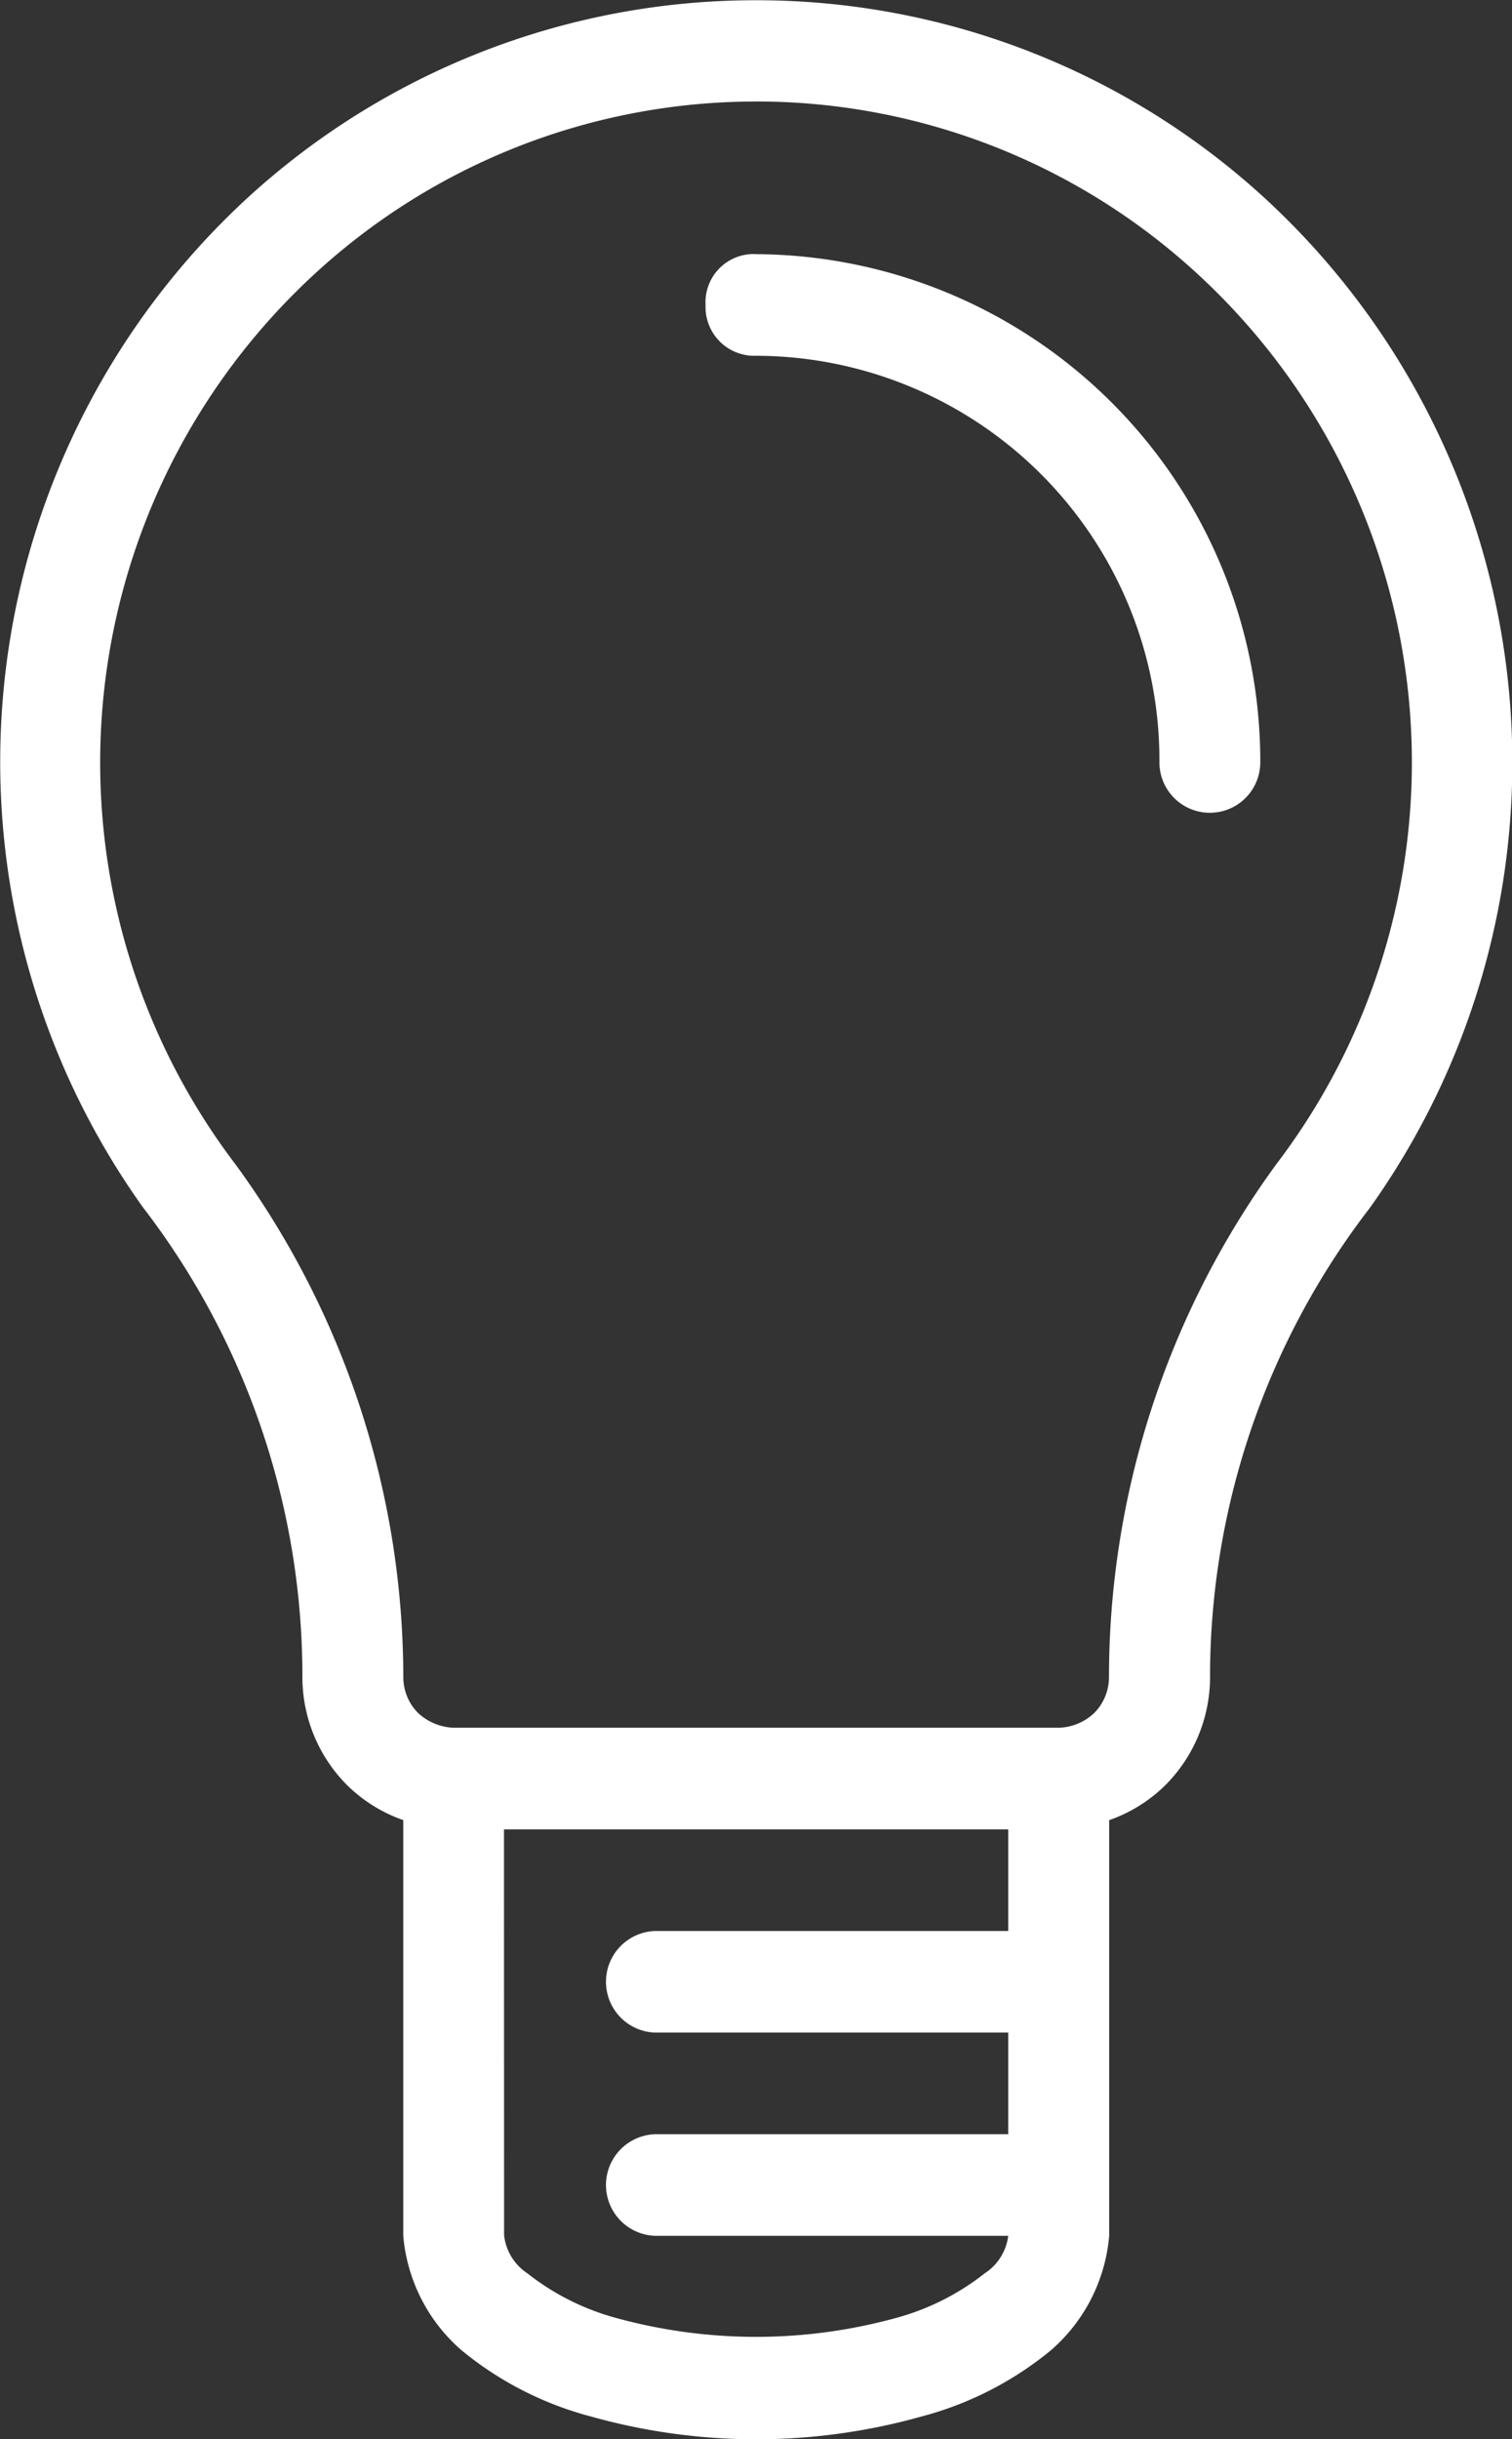
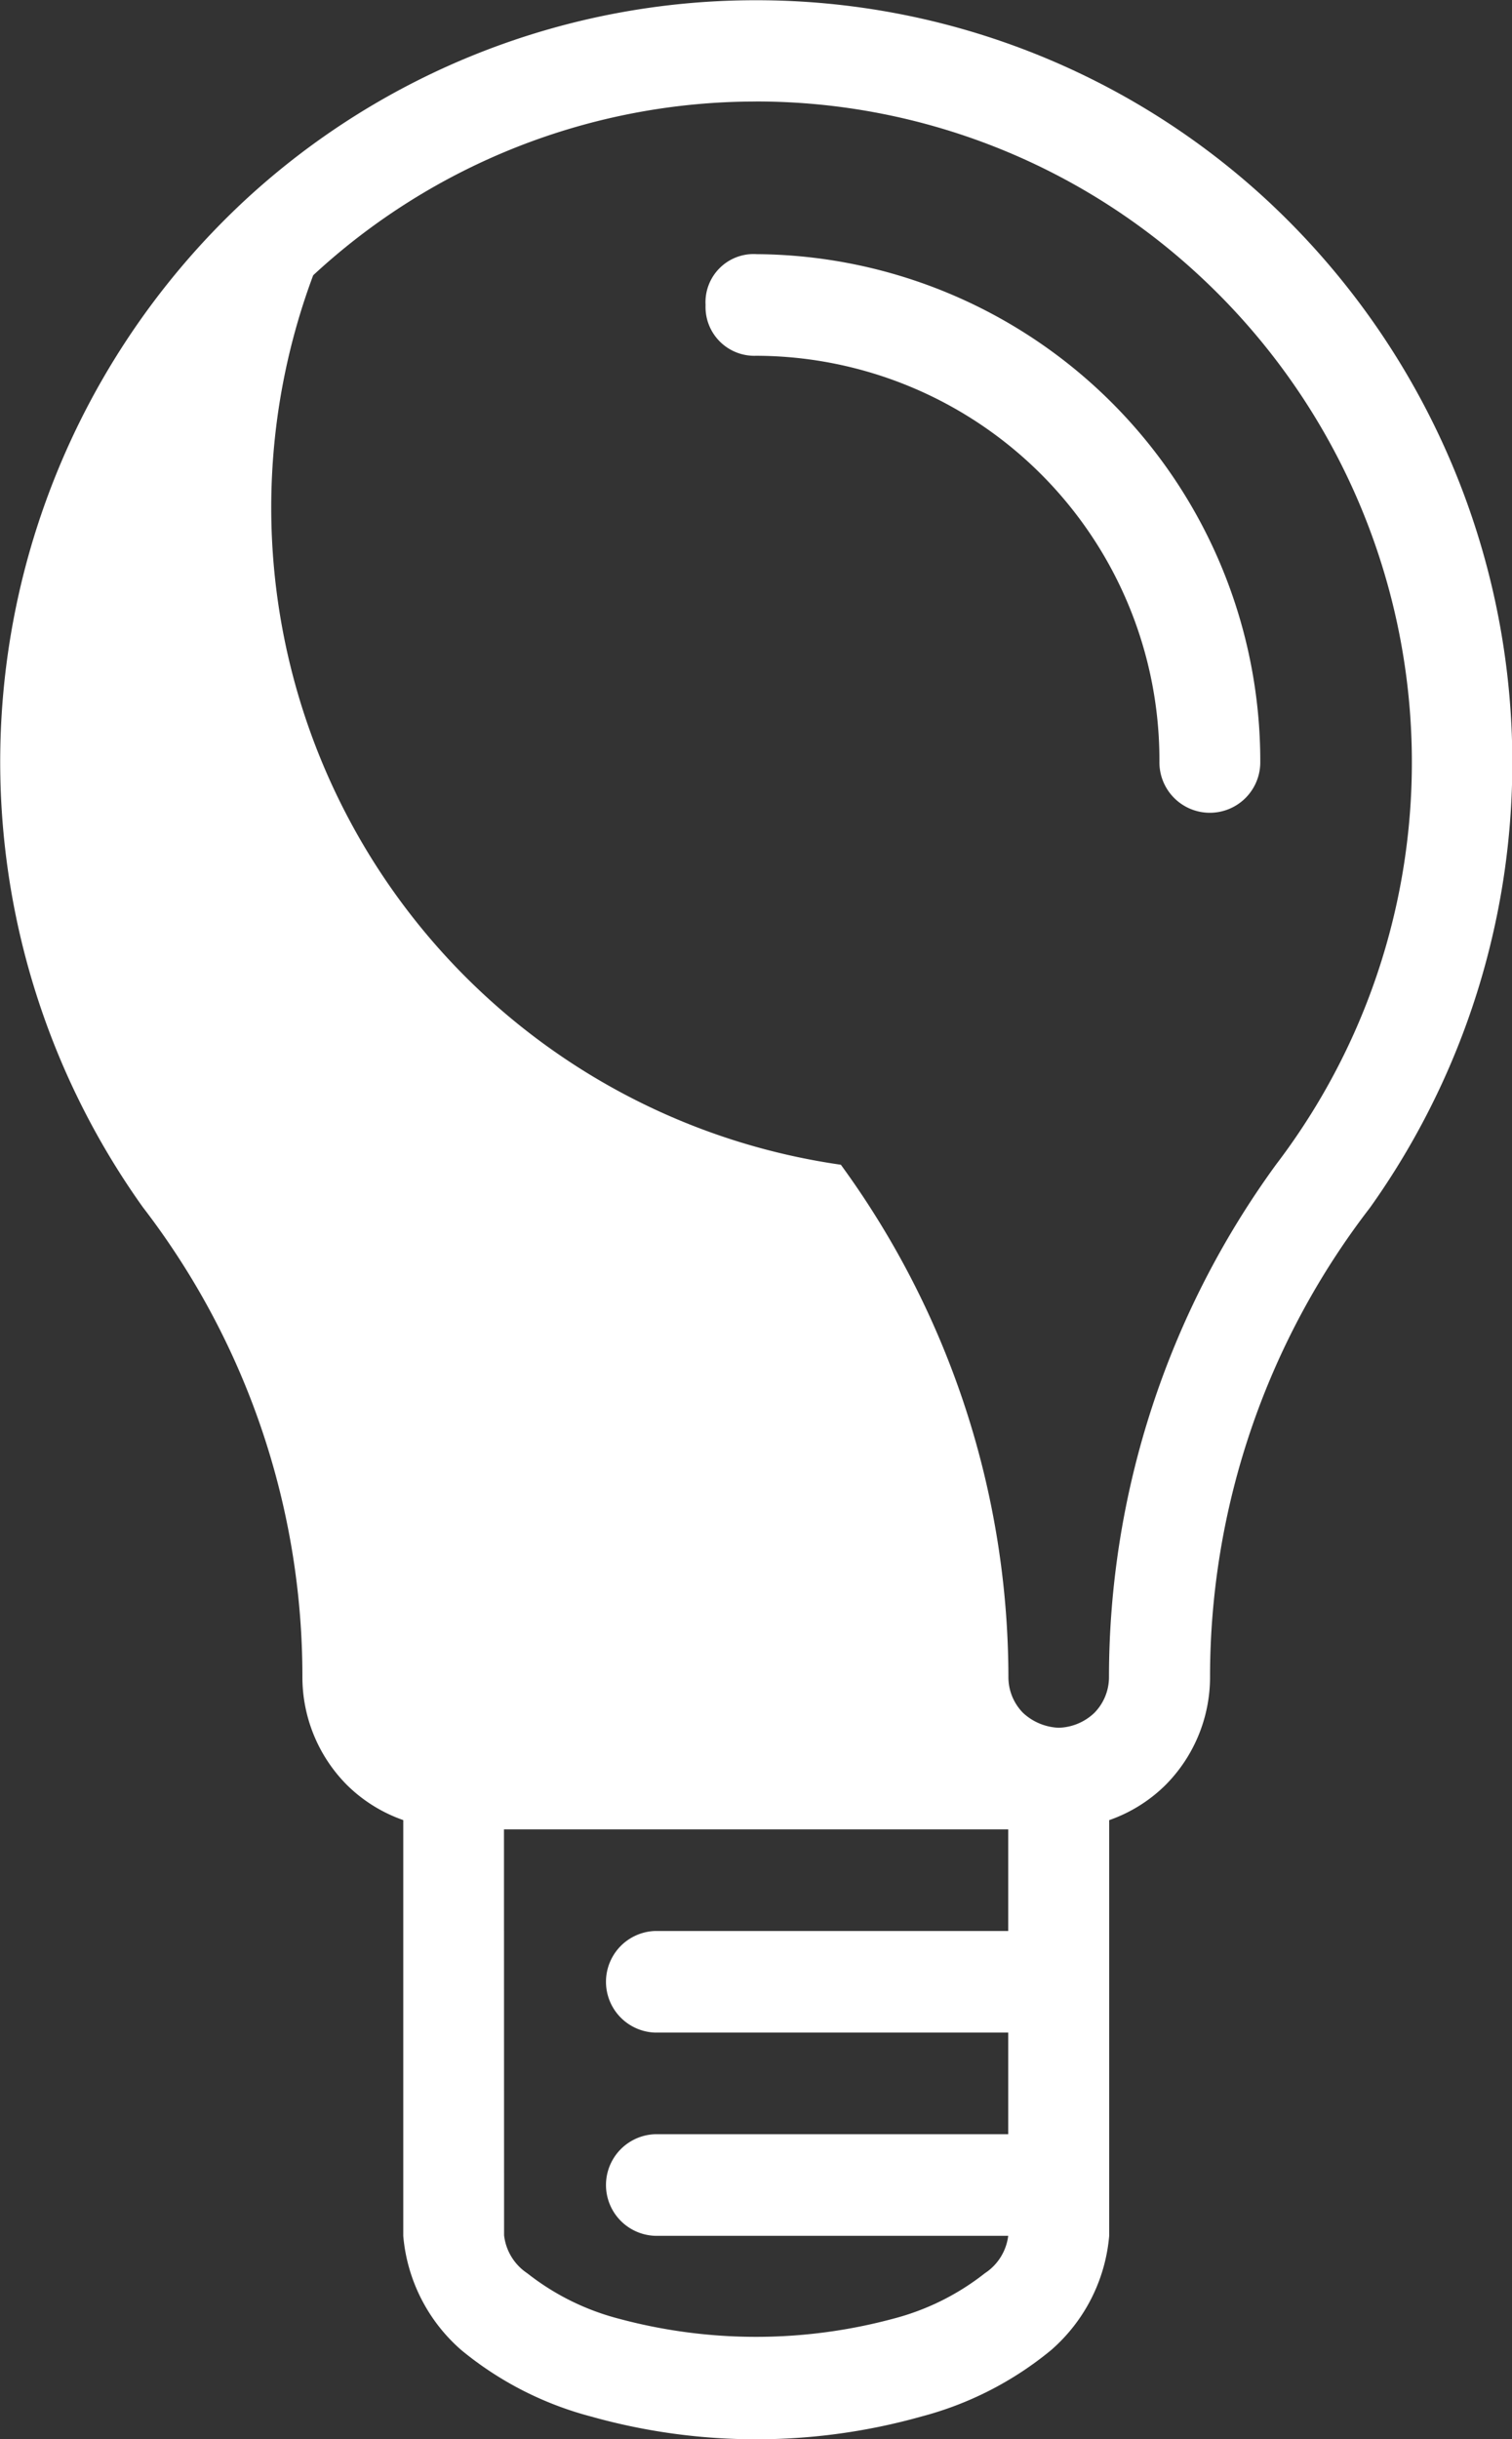
<svg xmlns="http://www.w3.org/2000/svg" width="31" height="50" viewBox="0 0 31 50">
  <rect x="0" y="0" width="31" height="50" fill="#333333" stroke="none" />
  <defs>
    <style>
      .cls-1 {
        fill: #fff;
        fill-rule: evenodd;
      }
    </style>
  </defs>
-   <path id="Forme_806" data-name="Forme 806" class="cls-1" d="M15.5,0.005a15.41,15.41,0,0,0-10.478,4.1A15.713,15.713,0,0,0,2.93,24.748,15.769,15.769,0,0,1,6.2,34.377a3.138,3.138,0,0,0,.909,2.209,3.089,3.089,0,0,0,1.159.724v8.525a3.5,3.5,0,0,0,1.191,2.34,6.951,6.951,0,0,0,2.659,1.361,12.517,12.517,0,0,0,6.773,0,6.952,6.952,0,0,0,2.659-1.361,3.5,3.5,0,0,0,1.191-2.34V37.311a3.087,3.087,0,0,0,1.159-.724,3.138,3.138,0,0,0,.909-2.209,15.758,15.758,0,0,1,3.279-9.621A15.725,15.725,0,0,0,25.98,4.107,15.41,15.41,0,0,0,15.5.005Zm0,2.075a13.351,13.351,0,0,1,9.081,3.562,13.6,13.6,0,0,1,1.583,18.228,17.855,17.855,0,0,0-3.427,10.506,1.044,1.044,0,0,1-.3.736,1.1,1.1,0,0,1-.731.305H9.3a1.138,1.138,0,0,1-.731-0.305,1.044,1.044,0,0,1-.3-0.736,17.847,17.847,0,0,0-3.435-10.5A13.61,13.61,0,0,1,6.421,5.643,13.352,13.352,0,0,1,15.5,2.081Zm0,3.129a0.987,0.987,0,0,0-1.034,1.042A1,1,0,0,0,15.5,7.293a8.287,8.287,0,0,1,8.271,8.334,1.034,1.034,0,1,0,2.068,0A10.394,10.394,0,0,0,15.5,5.21ZM10.333,37.5H20.671v2.083H13.434a1.042,1.042,0,0,0,0,2.083h7.237v2.083H13.434a1.042,1.042,0,0,0,0,2.083h7.237a1.074,1.074,0,0,1-.479.767,5.1,5.1,0,0,1-1.878.932,10.831,10.831,0,0,1-5.626,0,5.1,5.1,0,0,1-1.878-.932,1.08,1.08,0,0,1-.475-0.777Z" />
+   <path id="Forme_806" data-name="Forme 806" class="cls-1" d="M15.5,0.005a15.41,15.41,0,0,0-10.478,4.1A15.713,15.713,0,0,0,2.93,24.748,15.769,15.769,0,0,1,6.2,34.377a3.138,3.138,0,0,0,.909,2.209,3.089,3.089,0,0,0,1.159.724v8.525a3.5,3.5,0,0,0,1.191,2.34,6.951,6.951,0,0,0,2.659,1.361,12.517,12.517,0,0,0,6.773,0,6.952,6.952,0,0,0,2.659-1.361,3.5,3.5,0,0,0,1.191-2.34V37.311a3.087,3.087,0,0,0,1.159-.724,3.138,3.138,0,0,0,.909-2.209,15.758,15.758,0,0,1,3.279-9.621A15.725,15.725,0,0,0,25.98,4.107,15.41,15.41,0,0,0,15.5.005Zm0,2.075a13.351,13.351,0,0,1,9.081,3.562,13.6,13.6,0,0,1,1.583,18.228,17.855,17.855,0,0,0-3.427,10.506,1.044,1.044,0,0,1-.3.736,1.1,1.1,0,0,1-.731.305a1.138,1.138,0,0,1-.731-0.305,1.044,1.044,0,0,1-.3-0.736,17.847,17.847,0,0,0-3.435-10.5A13.61,13.61,0,0,1,6.421,5.643,13.352,13.352,0,0,1,15.5,2.081Zm0,3.129a0.987,0.987,0,0,0-1.034,1.042A1,1,0,0,0,15.5,7.293a8.287,8.287,0,0,1,8.271,8.334,1.034,1.034,0,1,0,2.068,0A10.394,10.394,0,0,0,15.5,5.21ZM10.333,37.5H20.671v2.083H13.434a1.042,1.042,0,0,0,0,2.083h7.237v2.083H13.434a1.042,1.042,0,0,0,0,2.083h7.237a1.074,1.074,0,0,1-.479.767,5.1,5.1,0,0,1-1.878.932,10.831,10.831,0,0,1-5.626,0,5.1,5.1,0,0,1-1.878-.932,1.08,1.08,0,0,1-.475-0.777Z" />
</svg>